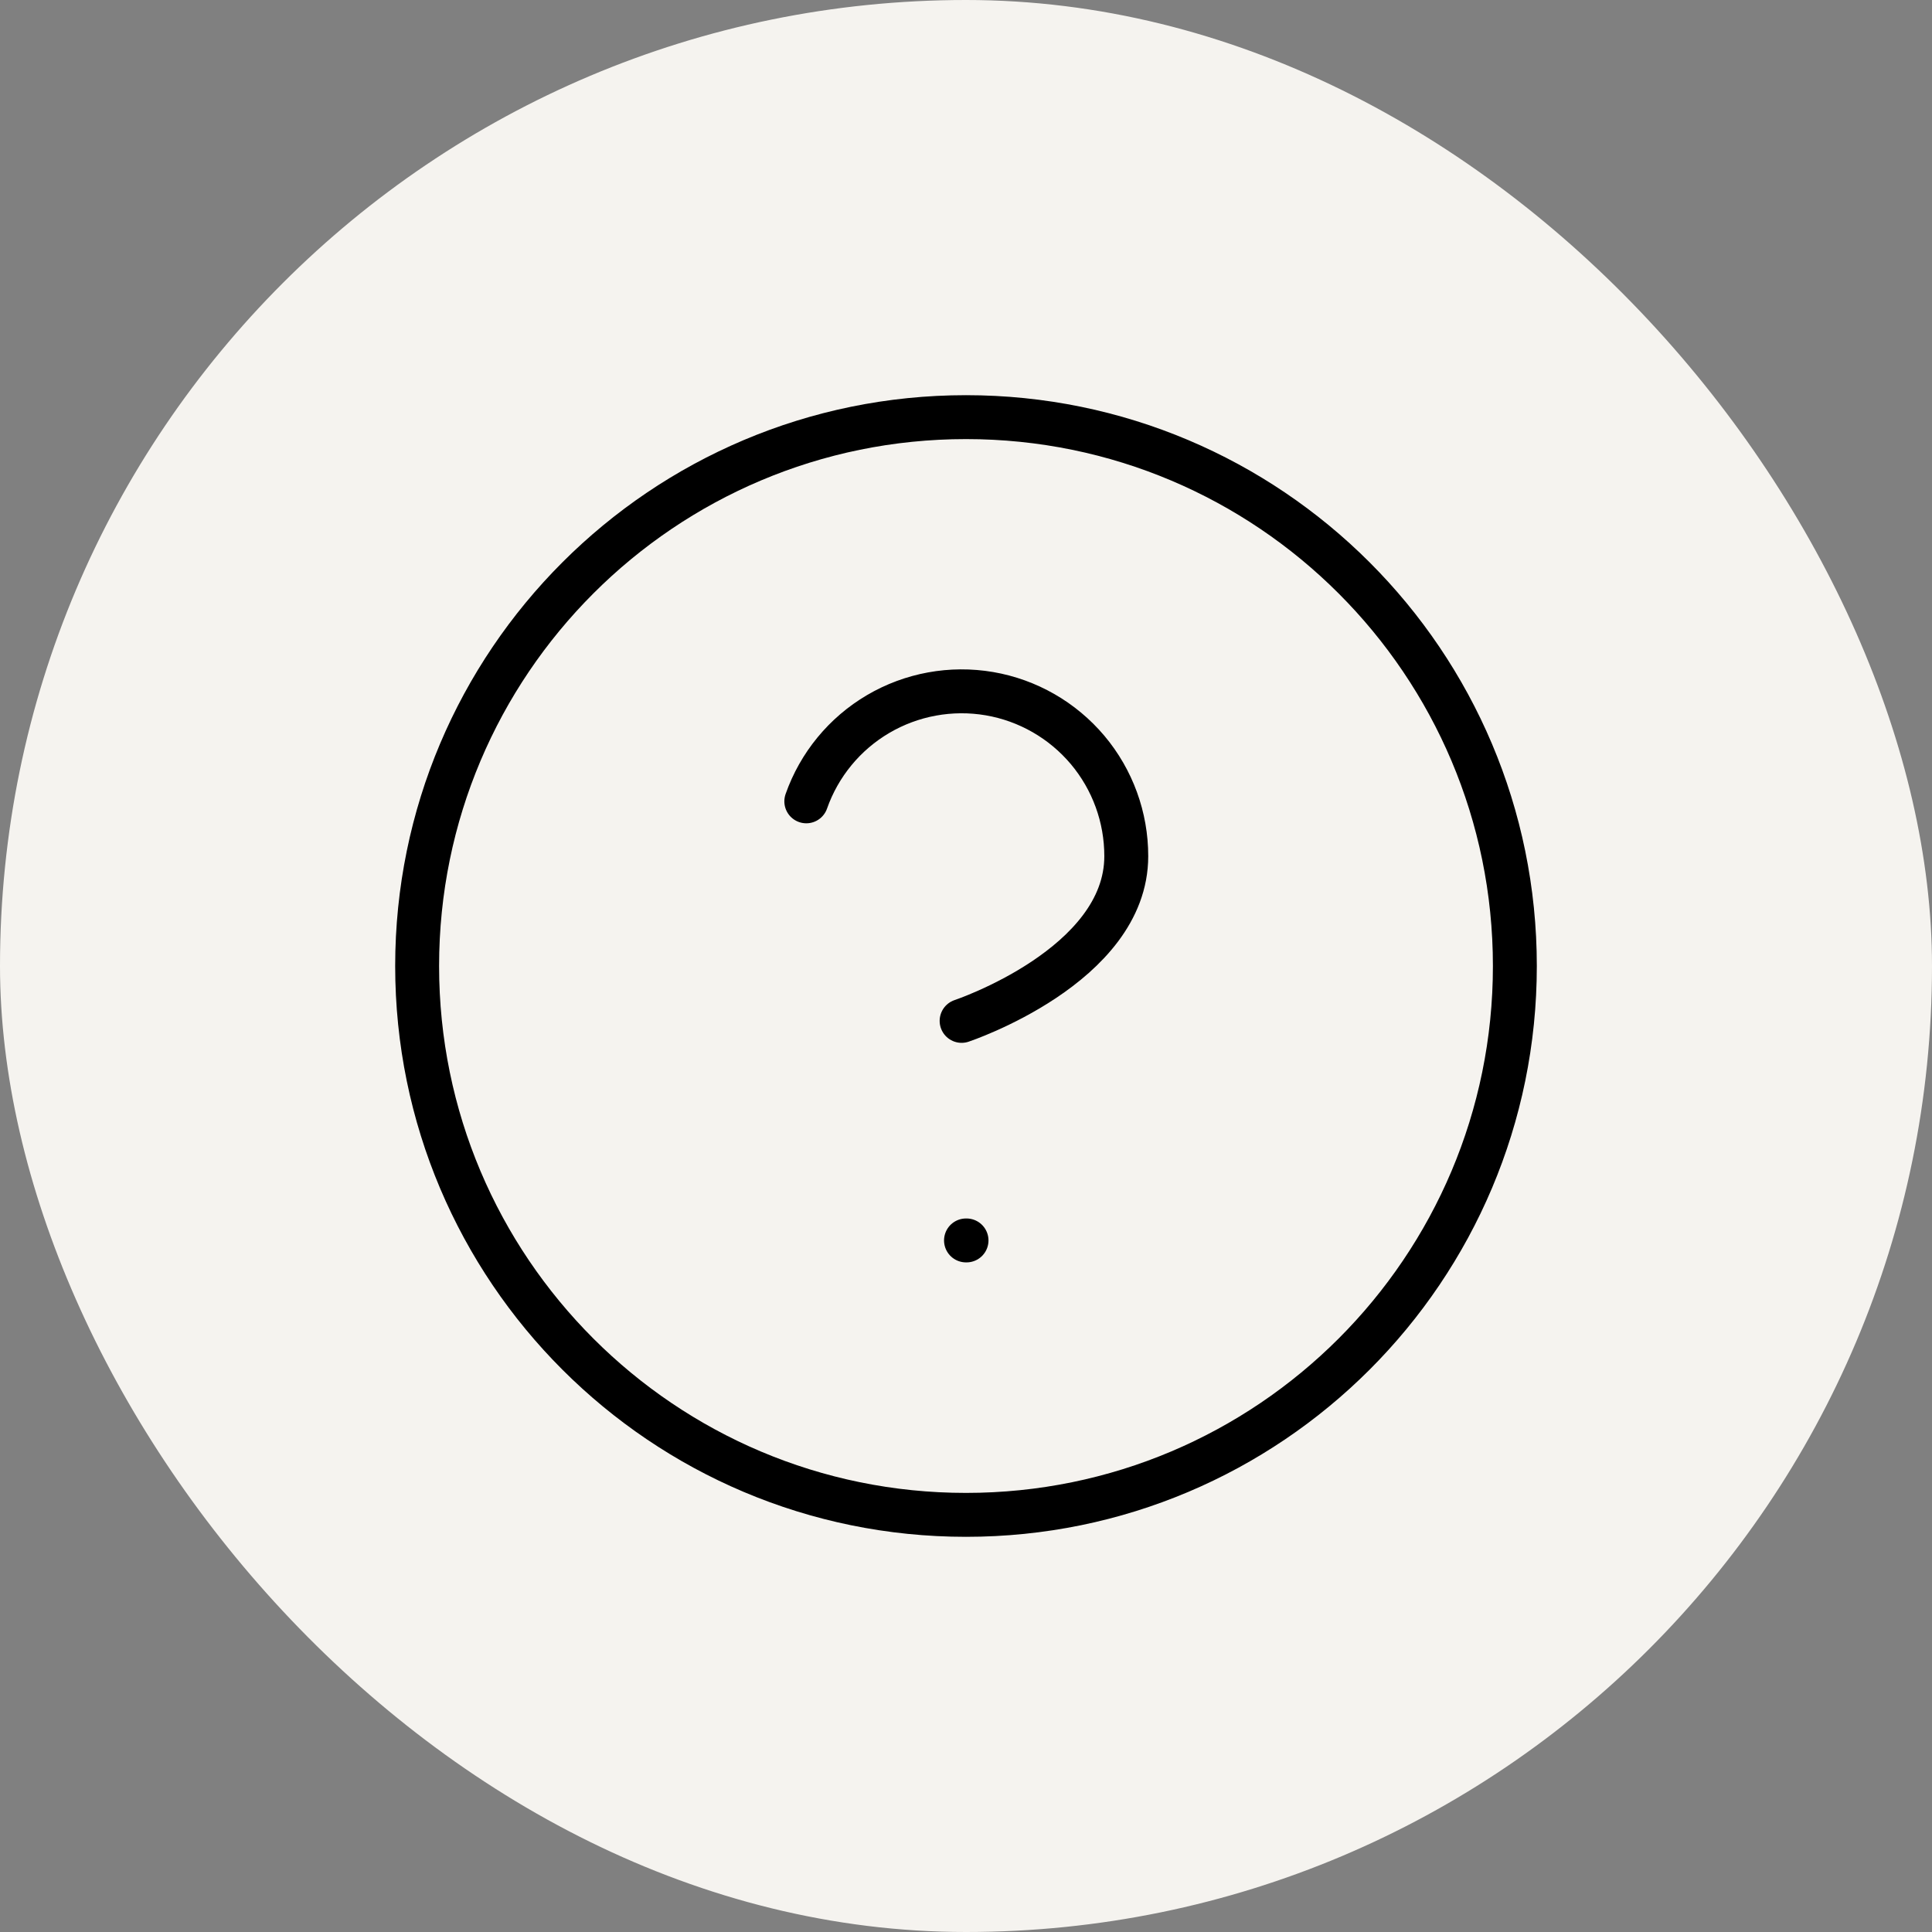
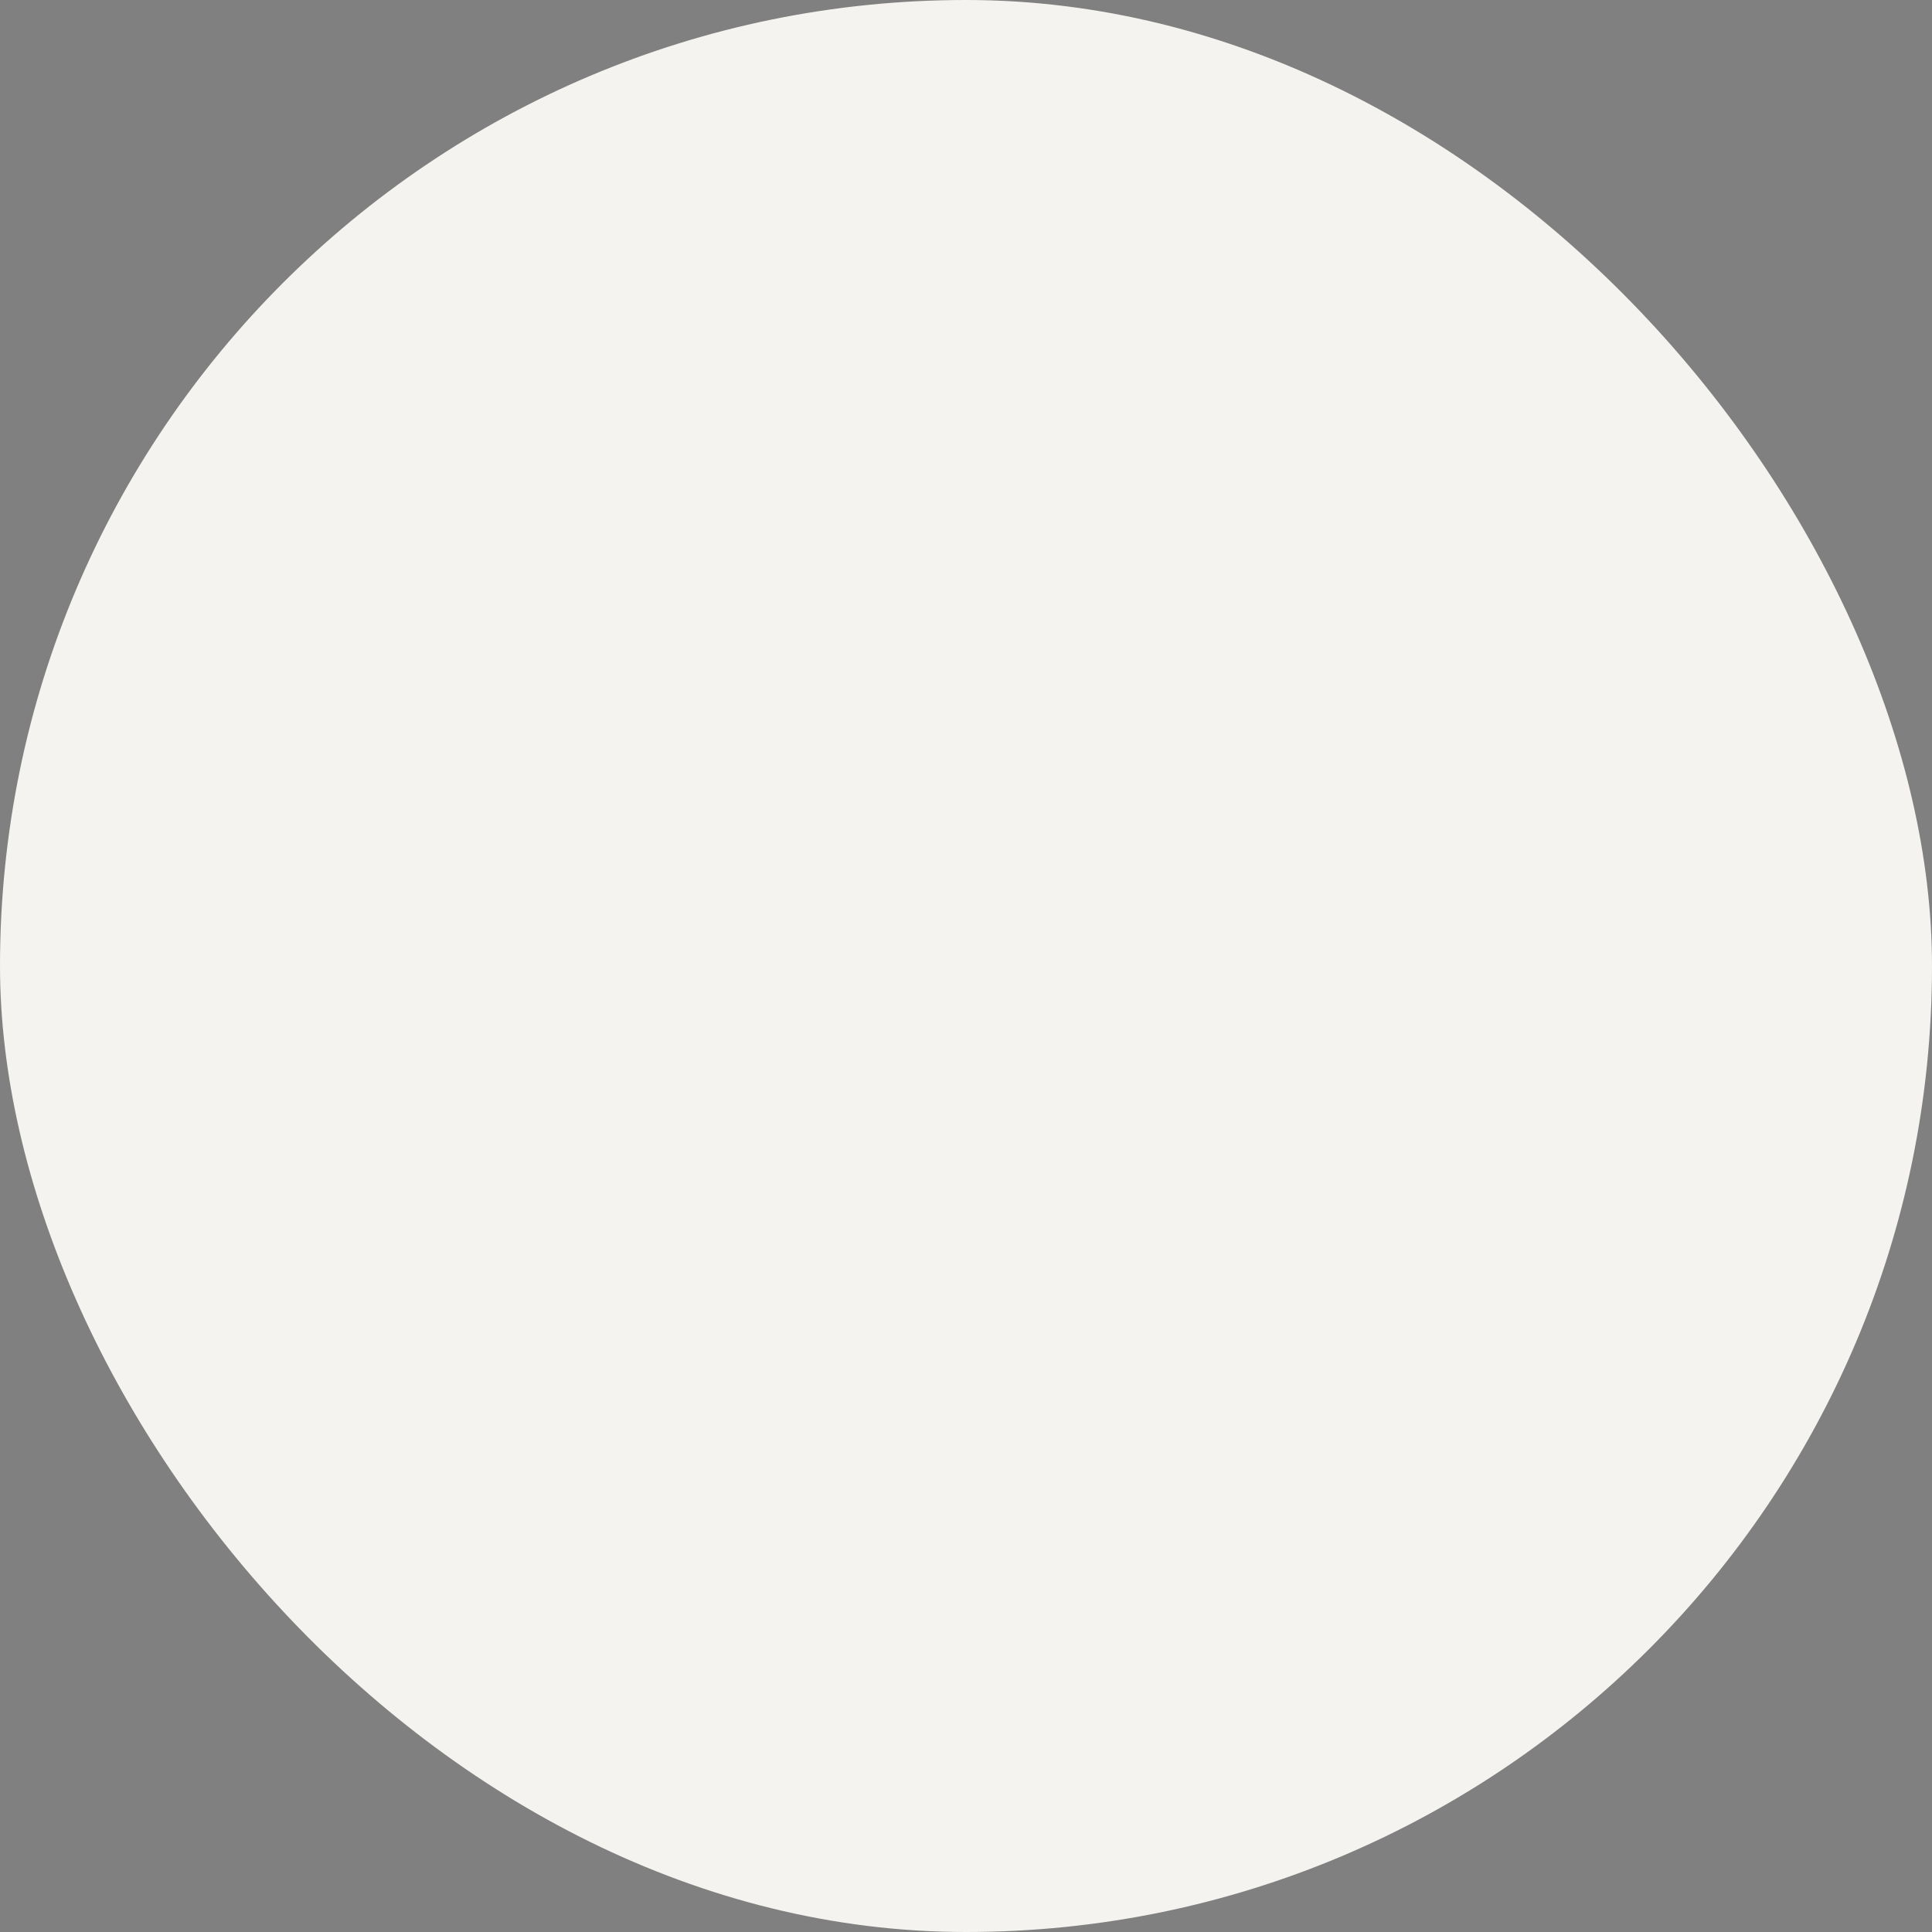
<svg xmlns="http://www.w3.org/2000/svg" width="44" height="44" viewBox="0 0 44 44" fill="none">
  <rect x="0" y="0" width="44" height="44" fill="#808080" stroke="none" />
  <rect width="44" height="44" rx="22" fill="#F5F3EF" />
-   <path d="M18.363 18.25C18.656 17.415 19.236 16.71 20 16.261C20.763 15.813 21.661 15.649 22.534 15.798C23.407 15.948 24.198 16.402 24.769 17.079C25.339 17.757 25.651 18.614 25.65 19.5C25.65 22 21.9 23.25 21.9 23.25M22 28.25H22.012M34.5 22C34.5 28.904 28.904 34.5 22 34.5C15.096 34.5 9.5 28.904 9.5 22C9.5 15.096 15.096 9.5 22 9.5C28.904 9.5 34.5 15.096 34.5 22Z" stroke="black" stroke-linecap="round" stroke-linejoin="round" />
</svg>